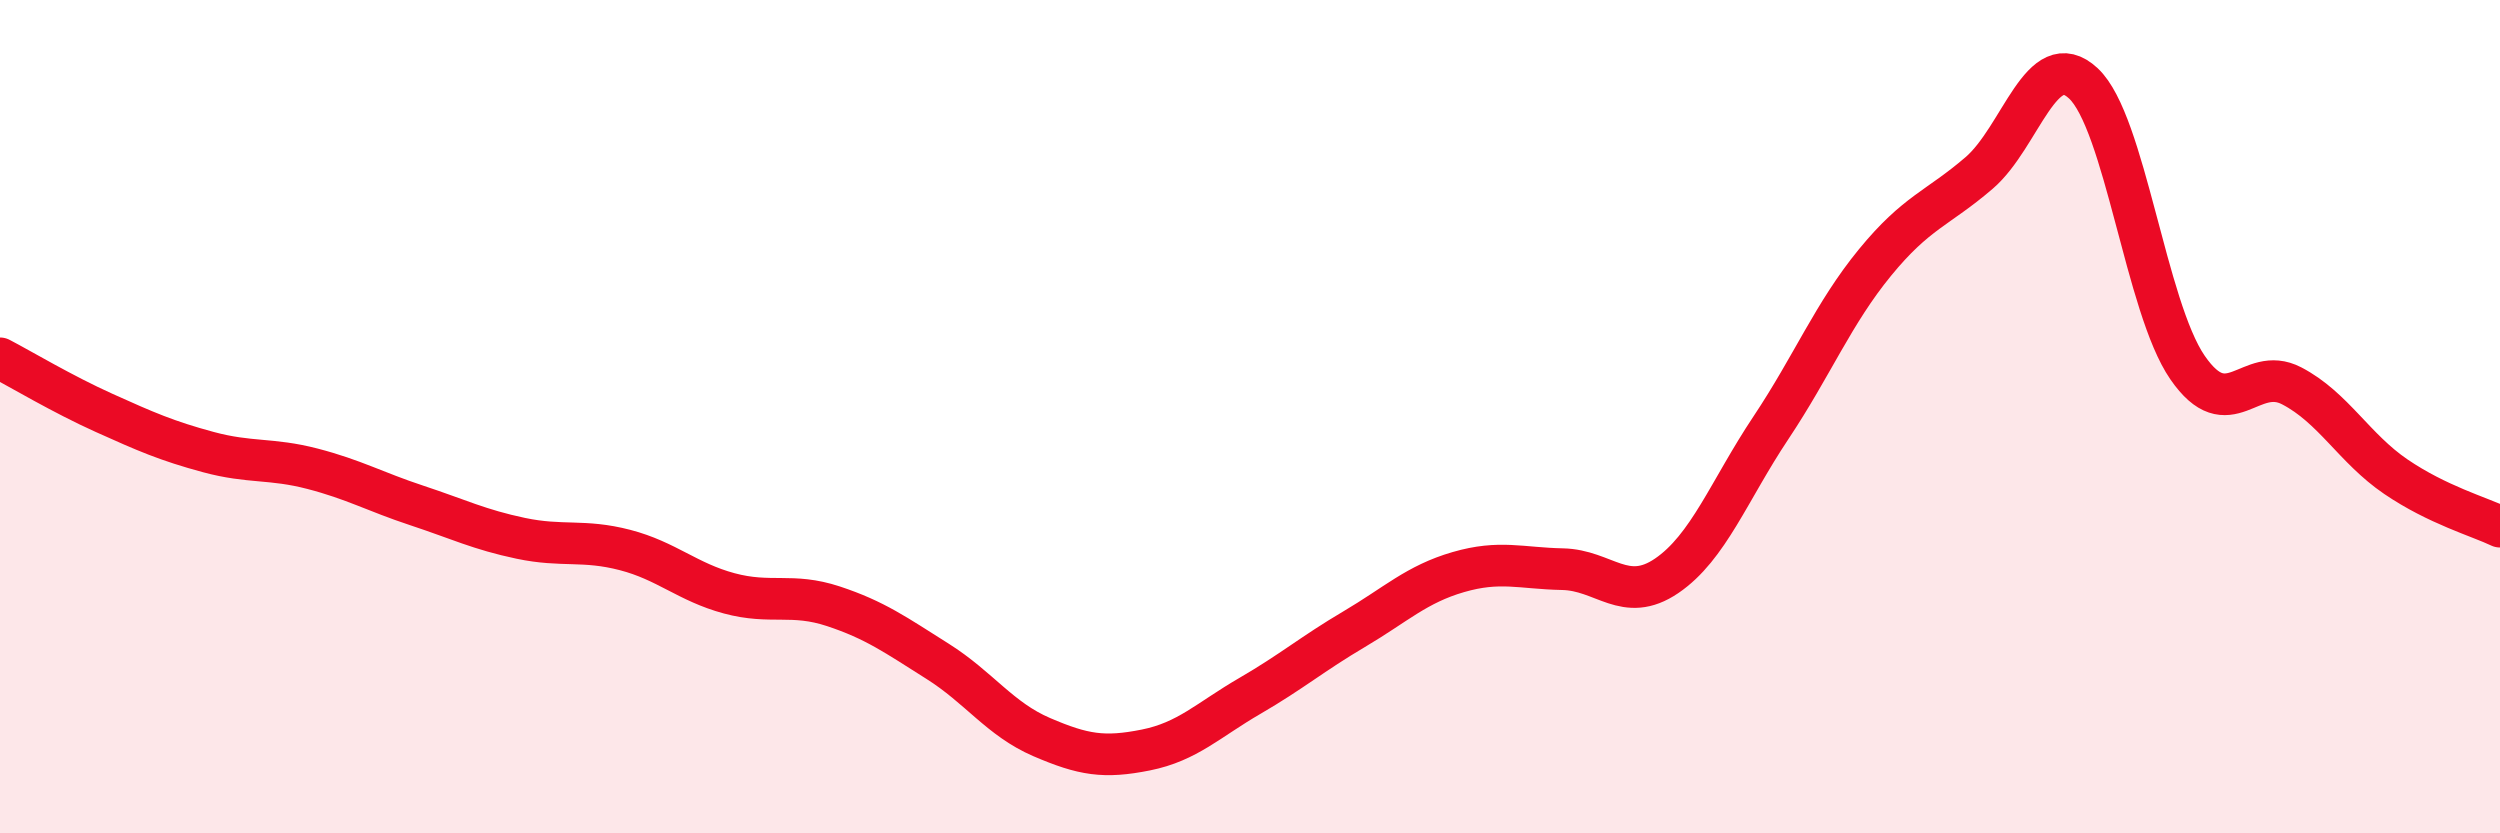
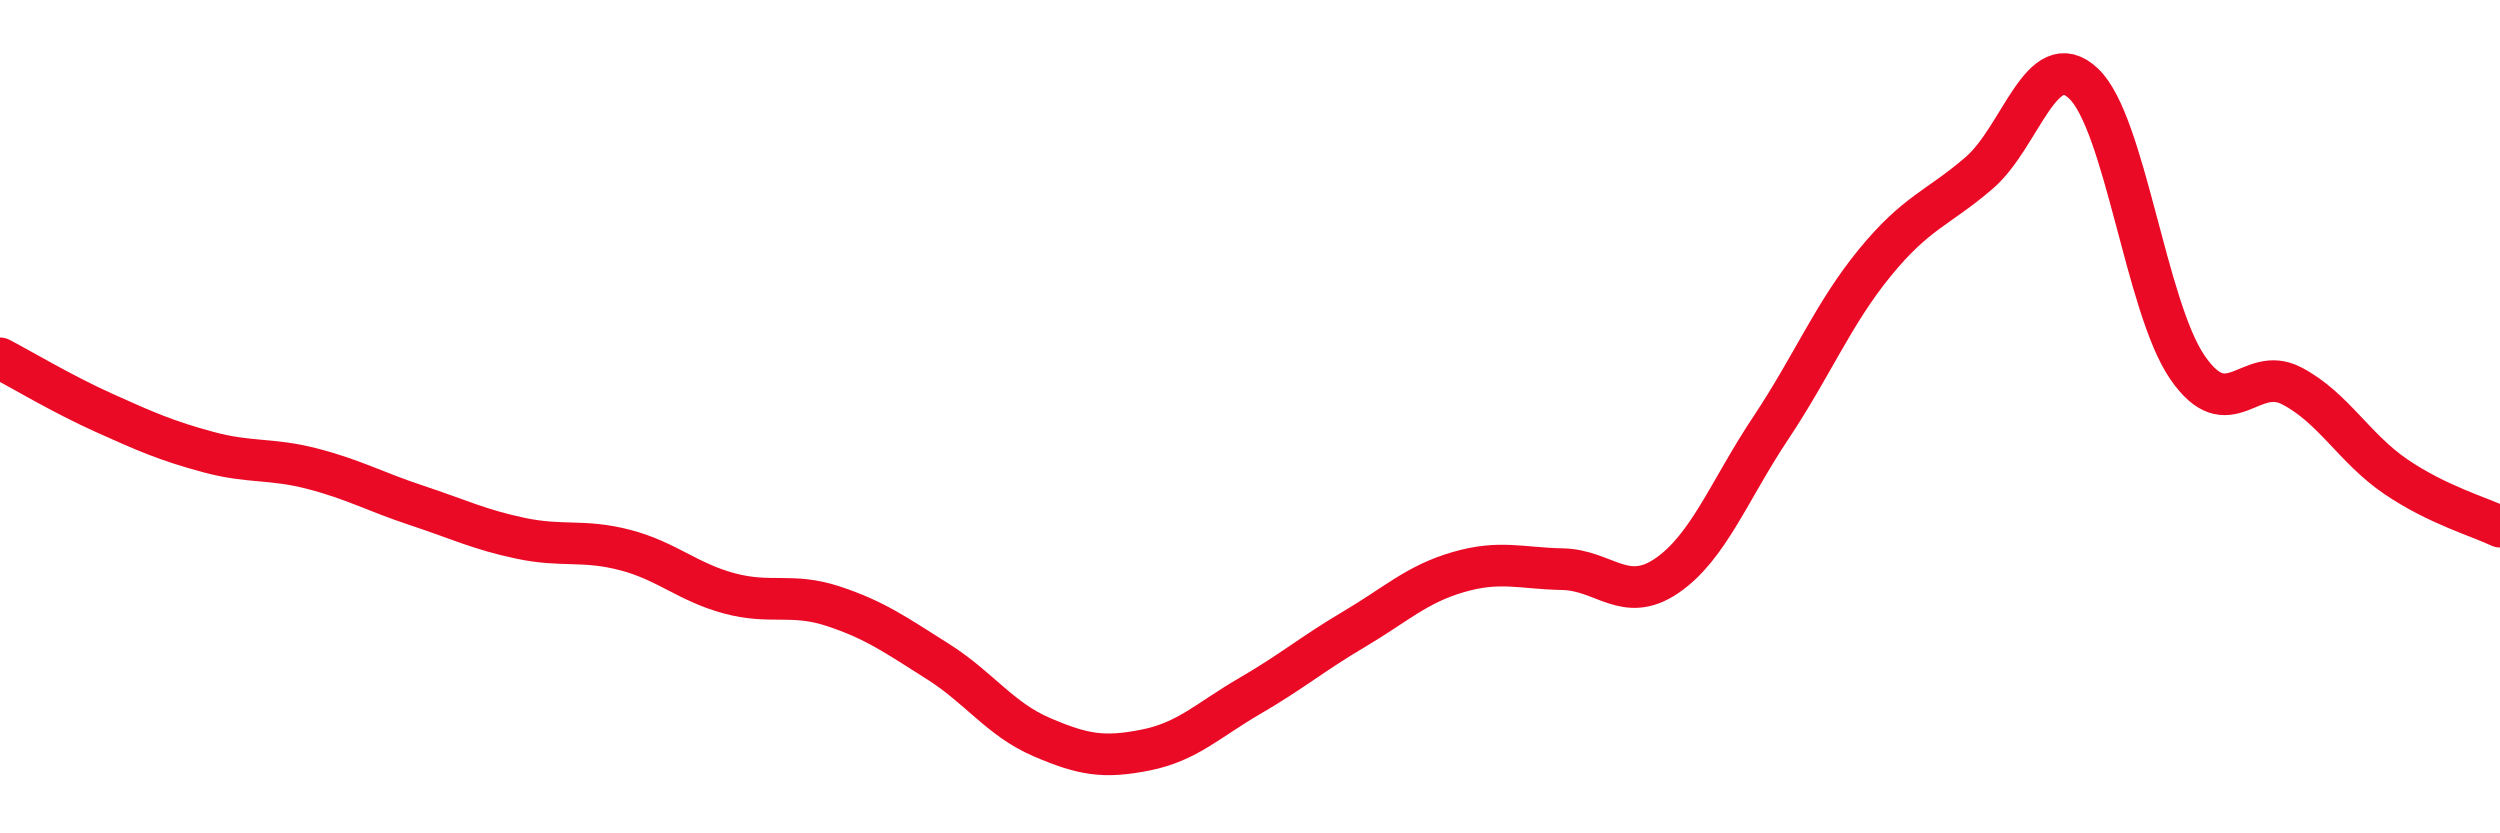
<svg xmlns="http://www.w3.org/2000/svg" width="60" height="20" viewBox="0 0 60 20">
-   <path d="M 0,8.6 C 0.5,8.86 1.5,9.46 2.5,9.91 C 3.5,10.36 4,10.58 5,10.85 C 6,11.12 6.5,10.99 7.5,11.25 C 8.5,11.51 9,11.8 10,12.13 C 11,12.46 11.5,12.71 12.5,12.92 C 13.5,13.13 14,12.94 15,13.2 C 16,13.46 16.5,13.97 17.5,14.24 C 18.5,14.51 19,14.22 20,14.55 C 21,14.88 21.5,15.24 22.5,15.87 C 23.5,16.5 24,17.26 25,17.69 C 26,18.12 26.5,18.2 27.5,18 C 28.5,17.8 29,17.28 30,16.7 C 31,16.12 31.5,15.69 32.5,15.1 C 33.5,14.51 34,14.02 35,13.73 C 36,13.44 36.5,13.64 37.5,13.66 C 38.5,13.68 39,14.5 40,13.82 C 41,13.14 41.5,11.77 42.5,10.27 C 43.5,8.77 44,7.52 45,6.3 C 46,5.08 46.5,5.01 47.5,4.15 C 48.5,3.29 49,1.07 50,2 C 51,2.93 51.5,7.37 52.5,8.82 C 53.5,10.27 54,8.74 55,9.26 C 56,9.78 56.5,10.76 57.5,11.44 C 58.5,12.12 59.5,12.4 60,12.64L60 20L0 20Z" fill="#EB0A25" opacity="0.1" stroke-linecap="round" stroke-linejoin="round" />
  <path d="M 0,8.6 C 0.5,8.86 1.5,9.46 2.5,9.91 C 3.5,10.36 4,10.58 5,10.85 C 6,11.12 6.5,10.99 7.5,11.25 C 8.5,11.51 9,11.8 10,12.13 C 11,12.46 11.5,12.71 12.5,12.92 C 13.5,13.13 14,12.94 15,13.2 C 16,13.46 16.5,13.97 17.5,14.24 C 18.5,14.51 19,14.22 20,14.55 C 21,14.88 21.5,15.24 22.5,15.87 C 23.5,16.5 24,17.26 25,17.69 C 26,18.12 26.5,18.2 27.5,18 C 28.5,17.8 29,17.28 30,16.7 C 31,16.12 31.5,15.69 32.5,15.1 C 33.5,14.51 34,14.02 35,13.73 C 36,13.44 36.5,13.64 37.5,13.66 C 38.5,13.68 39,14.5 40,13.82 C 41,13.14 41.5,11.77 42.5,10.27 C 43.5,8.77 44,7.52 45,6.3 C 46,5.08 46.5,5.01 47.5,4.15 C 48.5,3.29 49,1.07 50,2 C 51,2.93 51.5,7.37 52.5,8.82 C 53.5,10.27 54,8.74 55,9.26 C 56,9.78 56.5,10.76 57.5,11.44 C 58.5,12.12 59.5,12.4 60,12.64" stroke="#EB0A25" stroke-width="1" fill="none" stroke-linecap="round" stroke-linejoin="round" />
</svg>